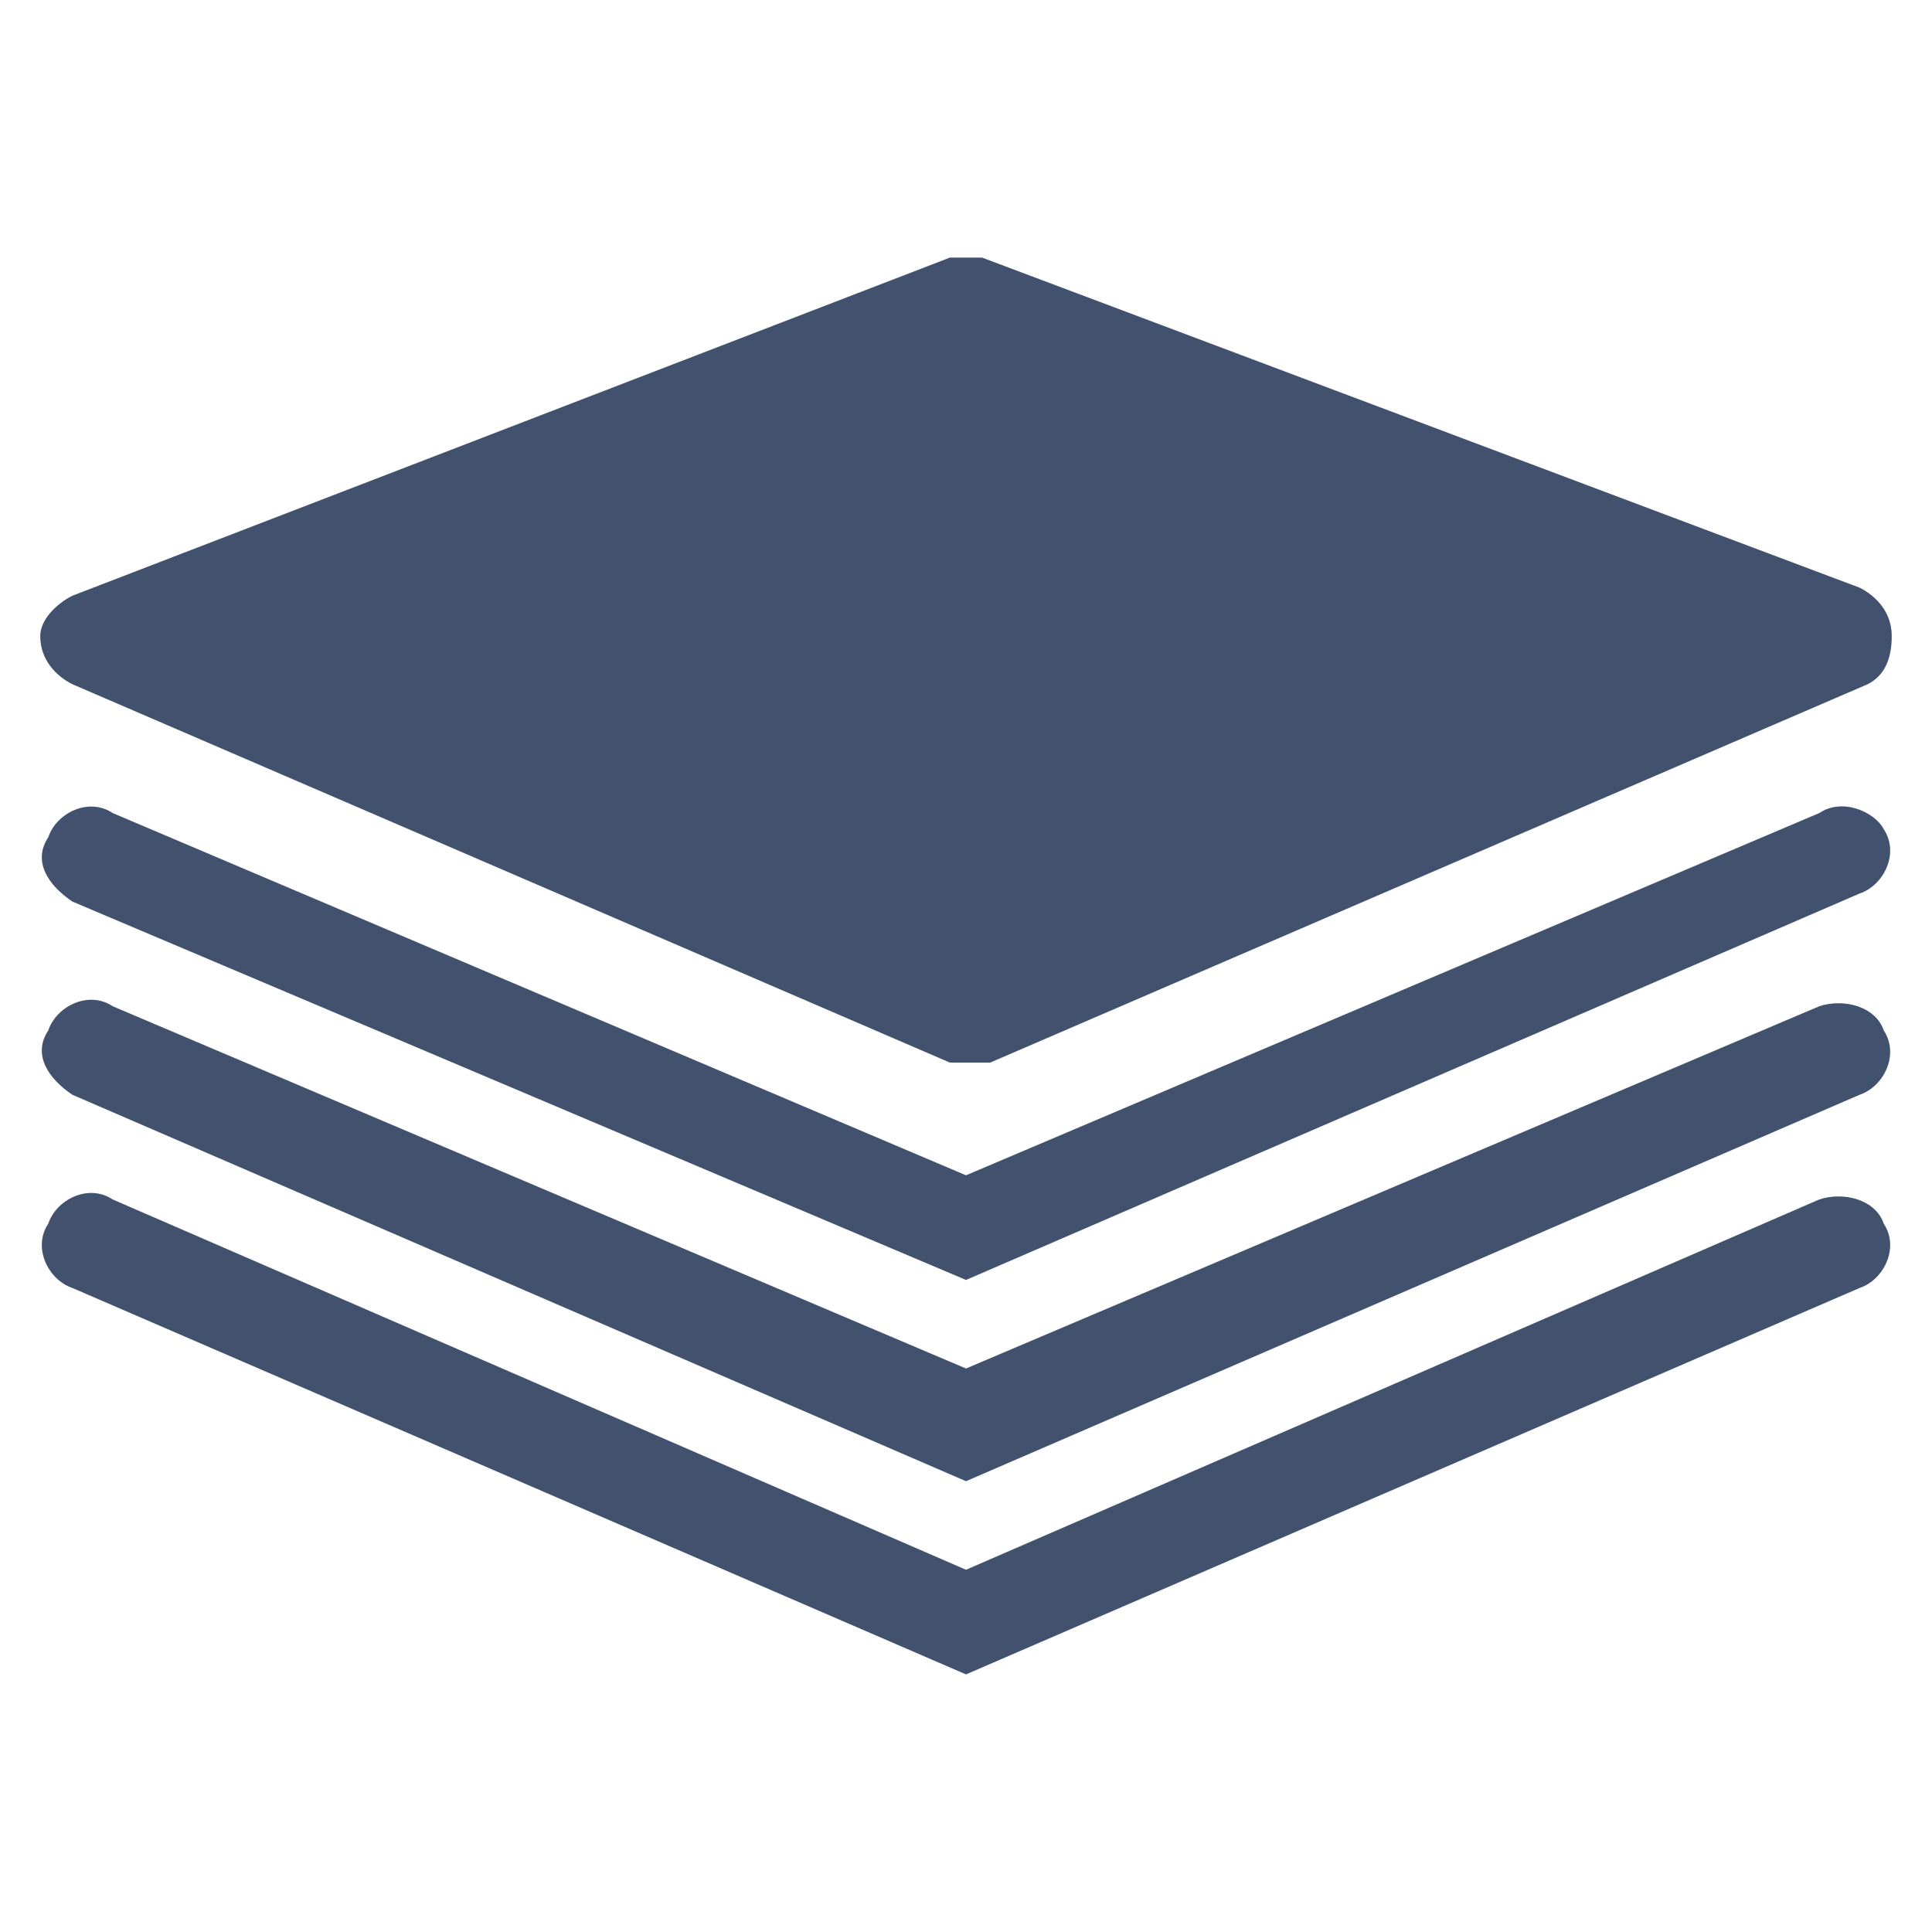
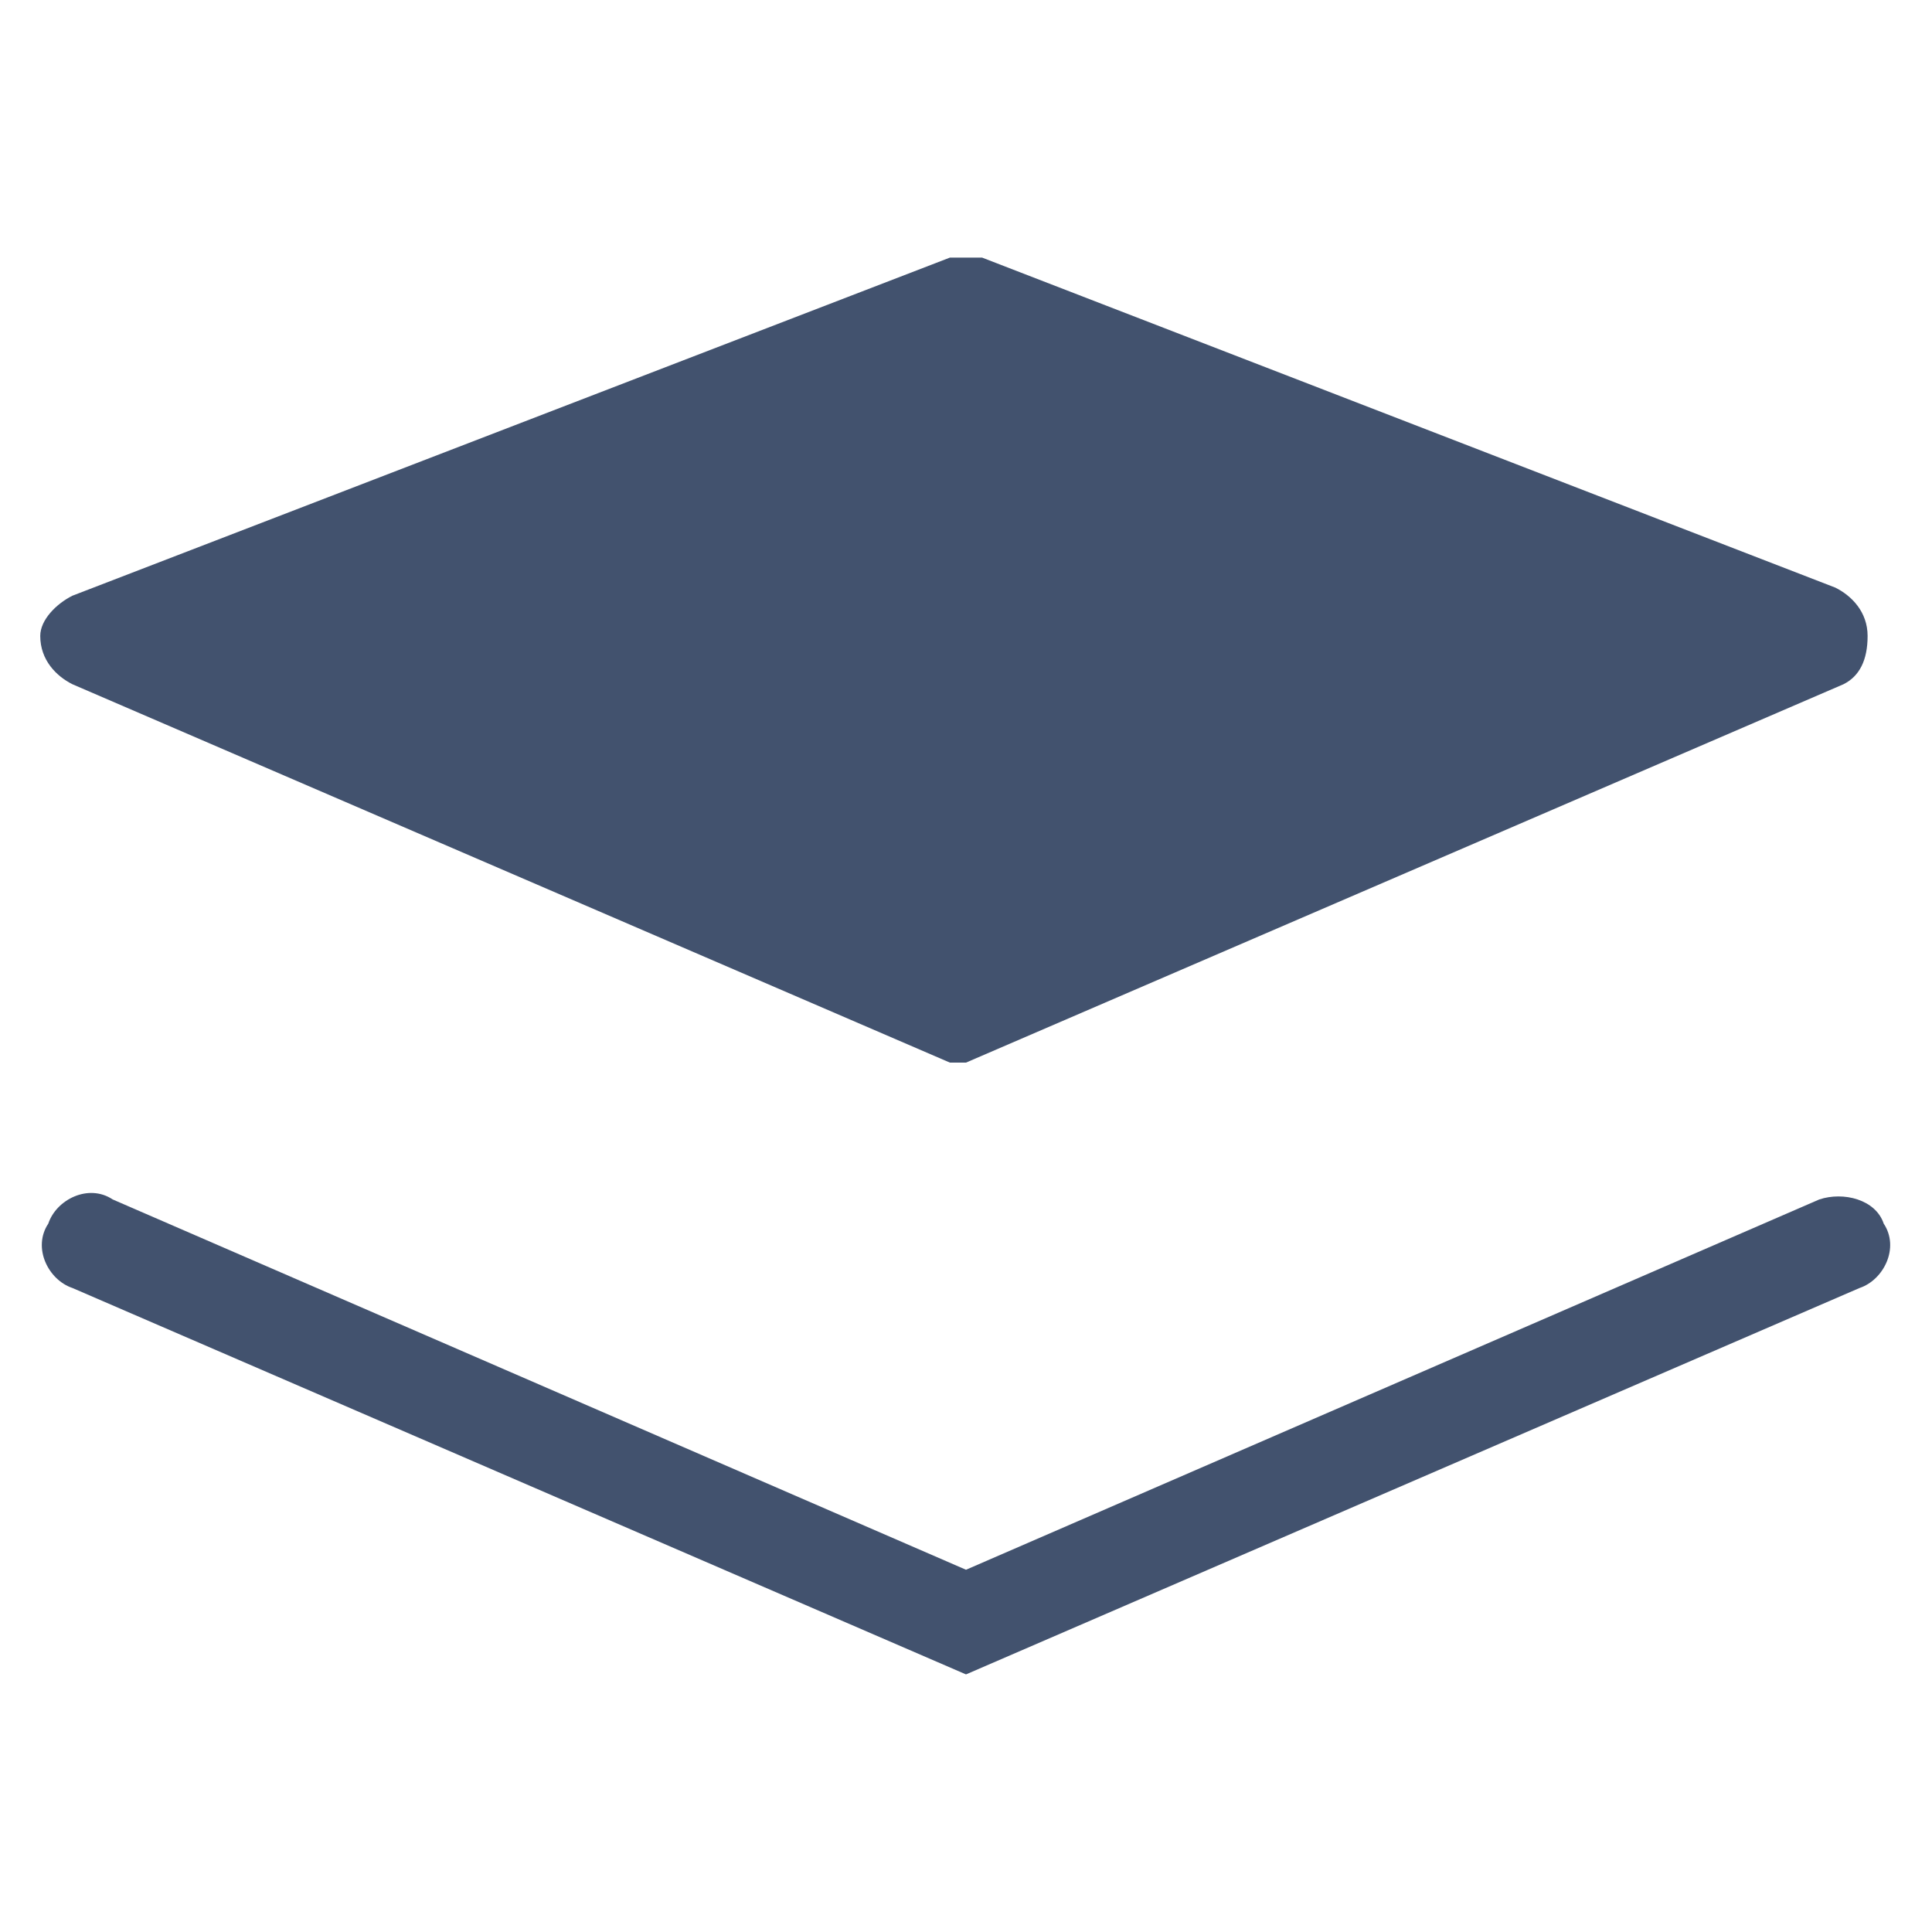
<svg xmlns="http://www.w3.org/2000/svg" version="1.1" id="Layer_1" x="0px" y="0px" viewBox="0 0 24 24" style="enable-background:new 0 0 24 24;" xml:space="preserve">
  <style type="text/css">
	.st0{fill:#42526E;}
</style>
  <g>
-     <path class="st0" d="M0.9,8.5l10.9,4.7c0,0,0.1,0,0.2,0s0.2,0,0.3,0l10.9-4.7c0.2-0.1,0.3-0.3,0.3-0.6c0-0.3-0.2-0.5-0.4-0.6   L12.2,3.2c-0.1,0-0.3,0-0.4,0L0.9,7.4C0.7,7.5,0.5,7.7,0.5,7.9C0.5,8.2,0.7,8.4,0.9,8.5z" />
+     <path class="st0" d="M0.9,8.5l10.9,4.7c0,0,0.1,0,0.2,0l10.9-4.7c0.2-0.1,0.3-0.3,0.3-0.6c0-0.3-0.2-0.5-0.4-0.6   L12.2,3.2c-0.1,0-0.3,0-0.4,0L0.9,7.4C0.7,7.5,0.5,7.7,0.5,7.9C0.5,8.2,0.7,8.4,0.9,8.5z" />
    <path class="st0" d="M22.6,14.9L12,19.5L1.4,14.9c-0.3-0.2-0.7,0-0.8,0.3c-0.2,0.3,0,0.7,0.3,0.8L12,20.8l11.1-4.8   c0.3-0.1,0.5-0.5,0.3-0.8C23.3,14.9,22.9,14.8,22.6,14.9z" />
-     <path class="st0" d="M22.6,12.5L12,17L1.4,12.5c-0.3-0.2-0.7,0-0.8,0.3c-0.2,0.3,0,0.6,0.3,0.8L12,18.4l11.1-4.8   c0.3-0.1,0.5-0.5,0.3-0.8C23.3,12.5,22.9,12.4,22.6,12.5z" />
-     <path class="st0" d="M22.6,10.1L12,14.6L1.4,10.1c-0.3-0.2-0.7,0-0.8,0.3c-0.2,0.3,0,0.6,0.3,0.8L12,15.9l11.1-4.8   c0.3-0.1,0.5-0.5,0.3-0.8C23.3,10.1,22.9,9.9,22.6,10.1z" />
  </g>
</svg>